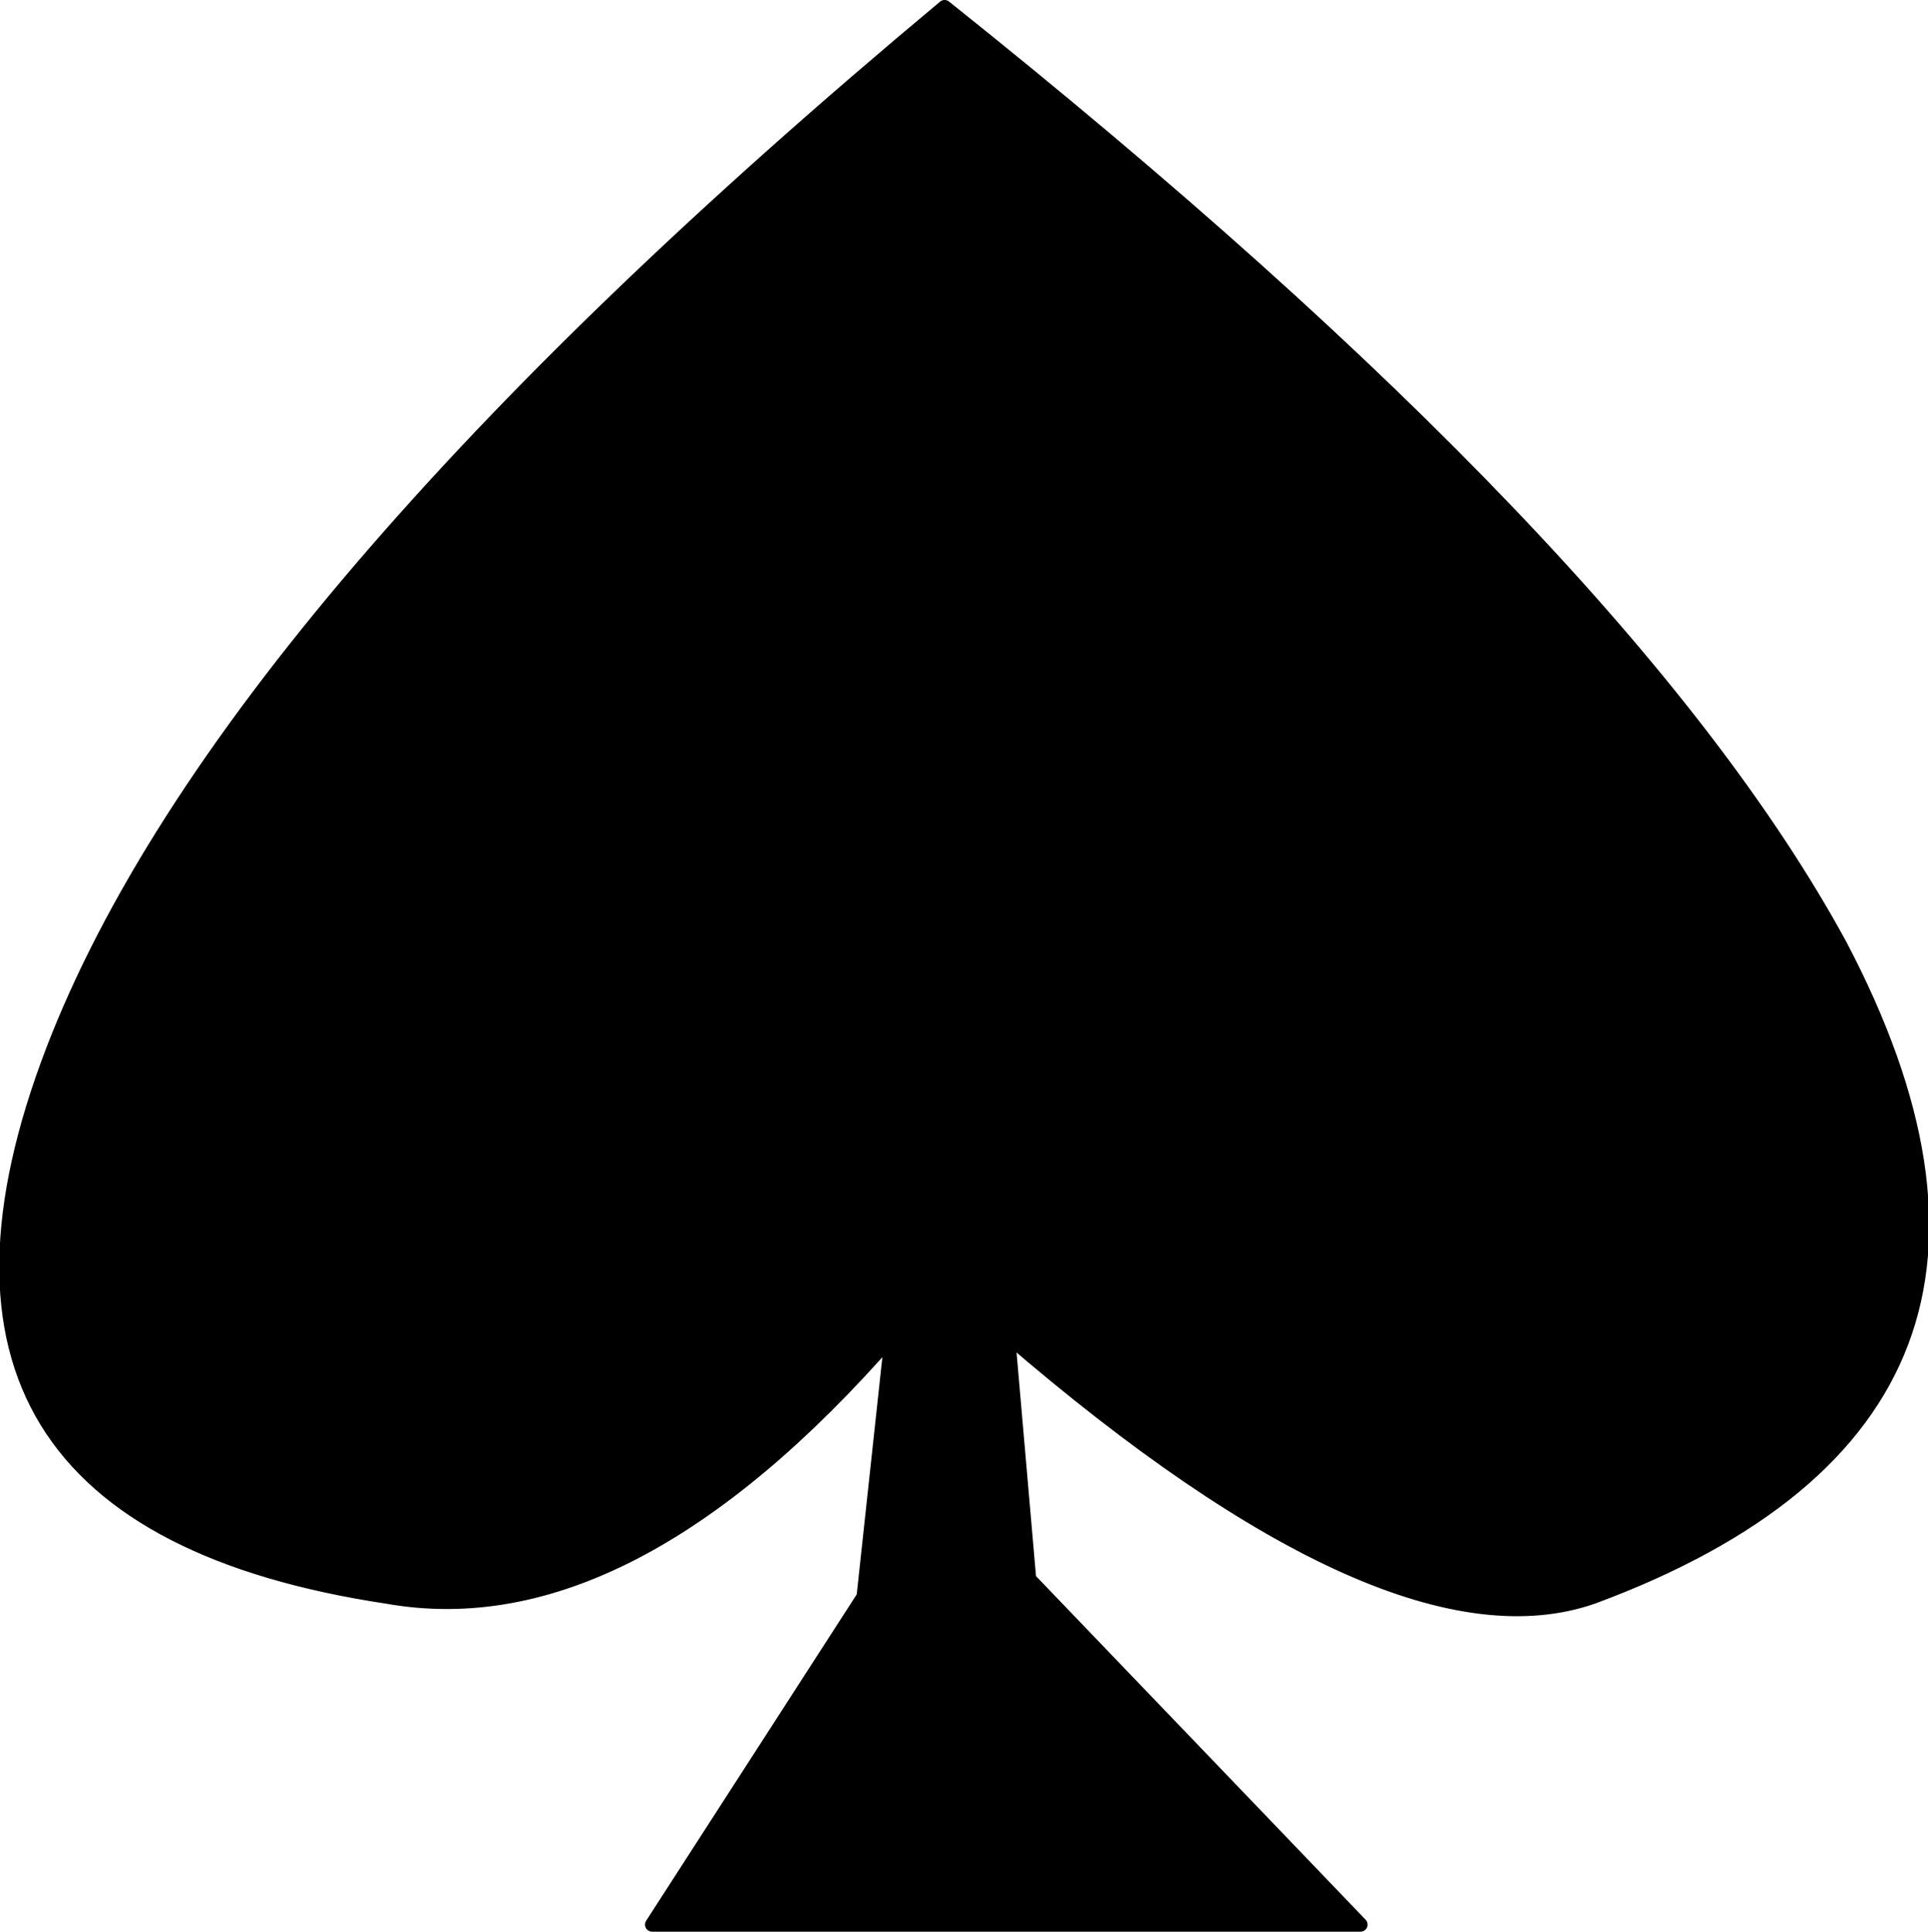
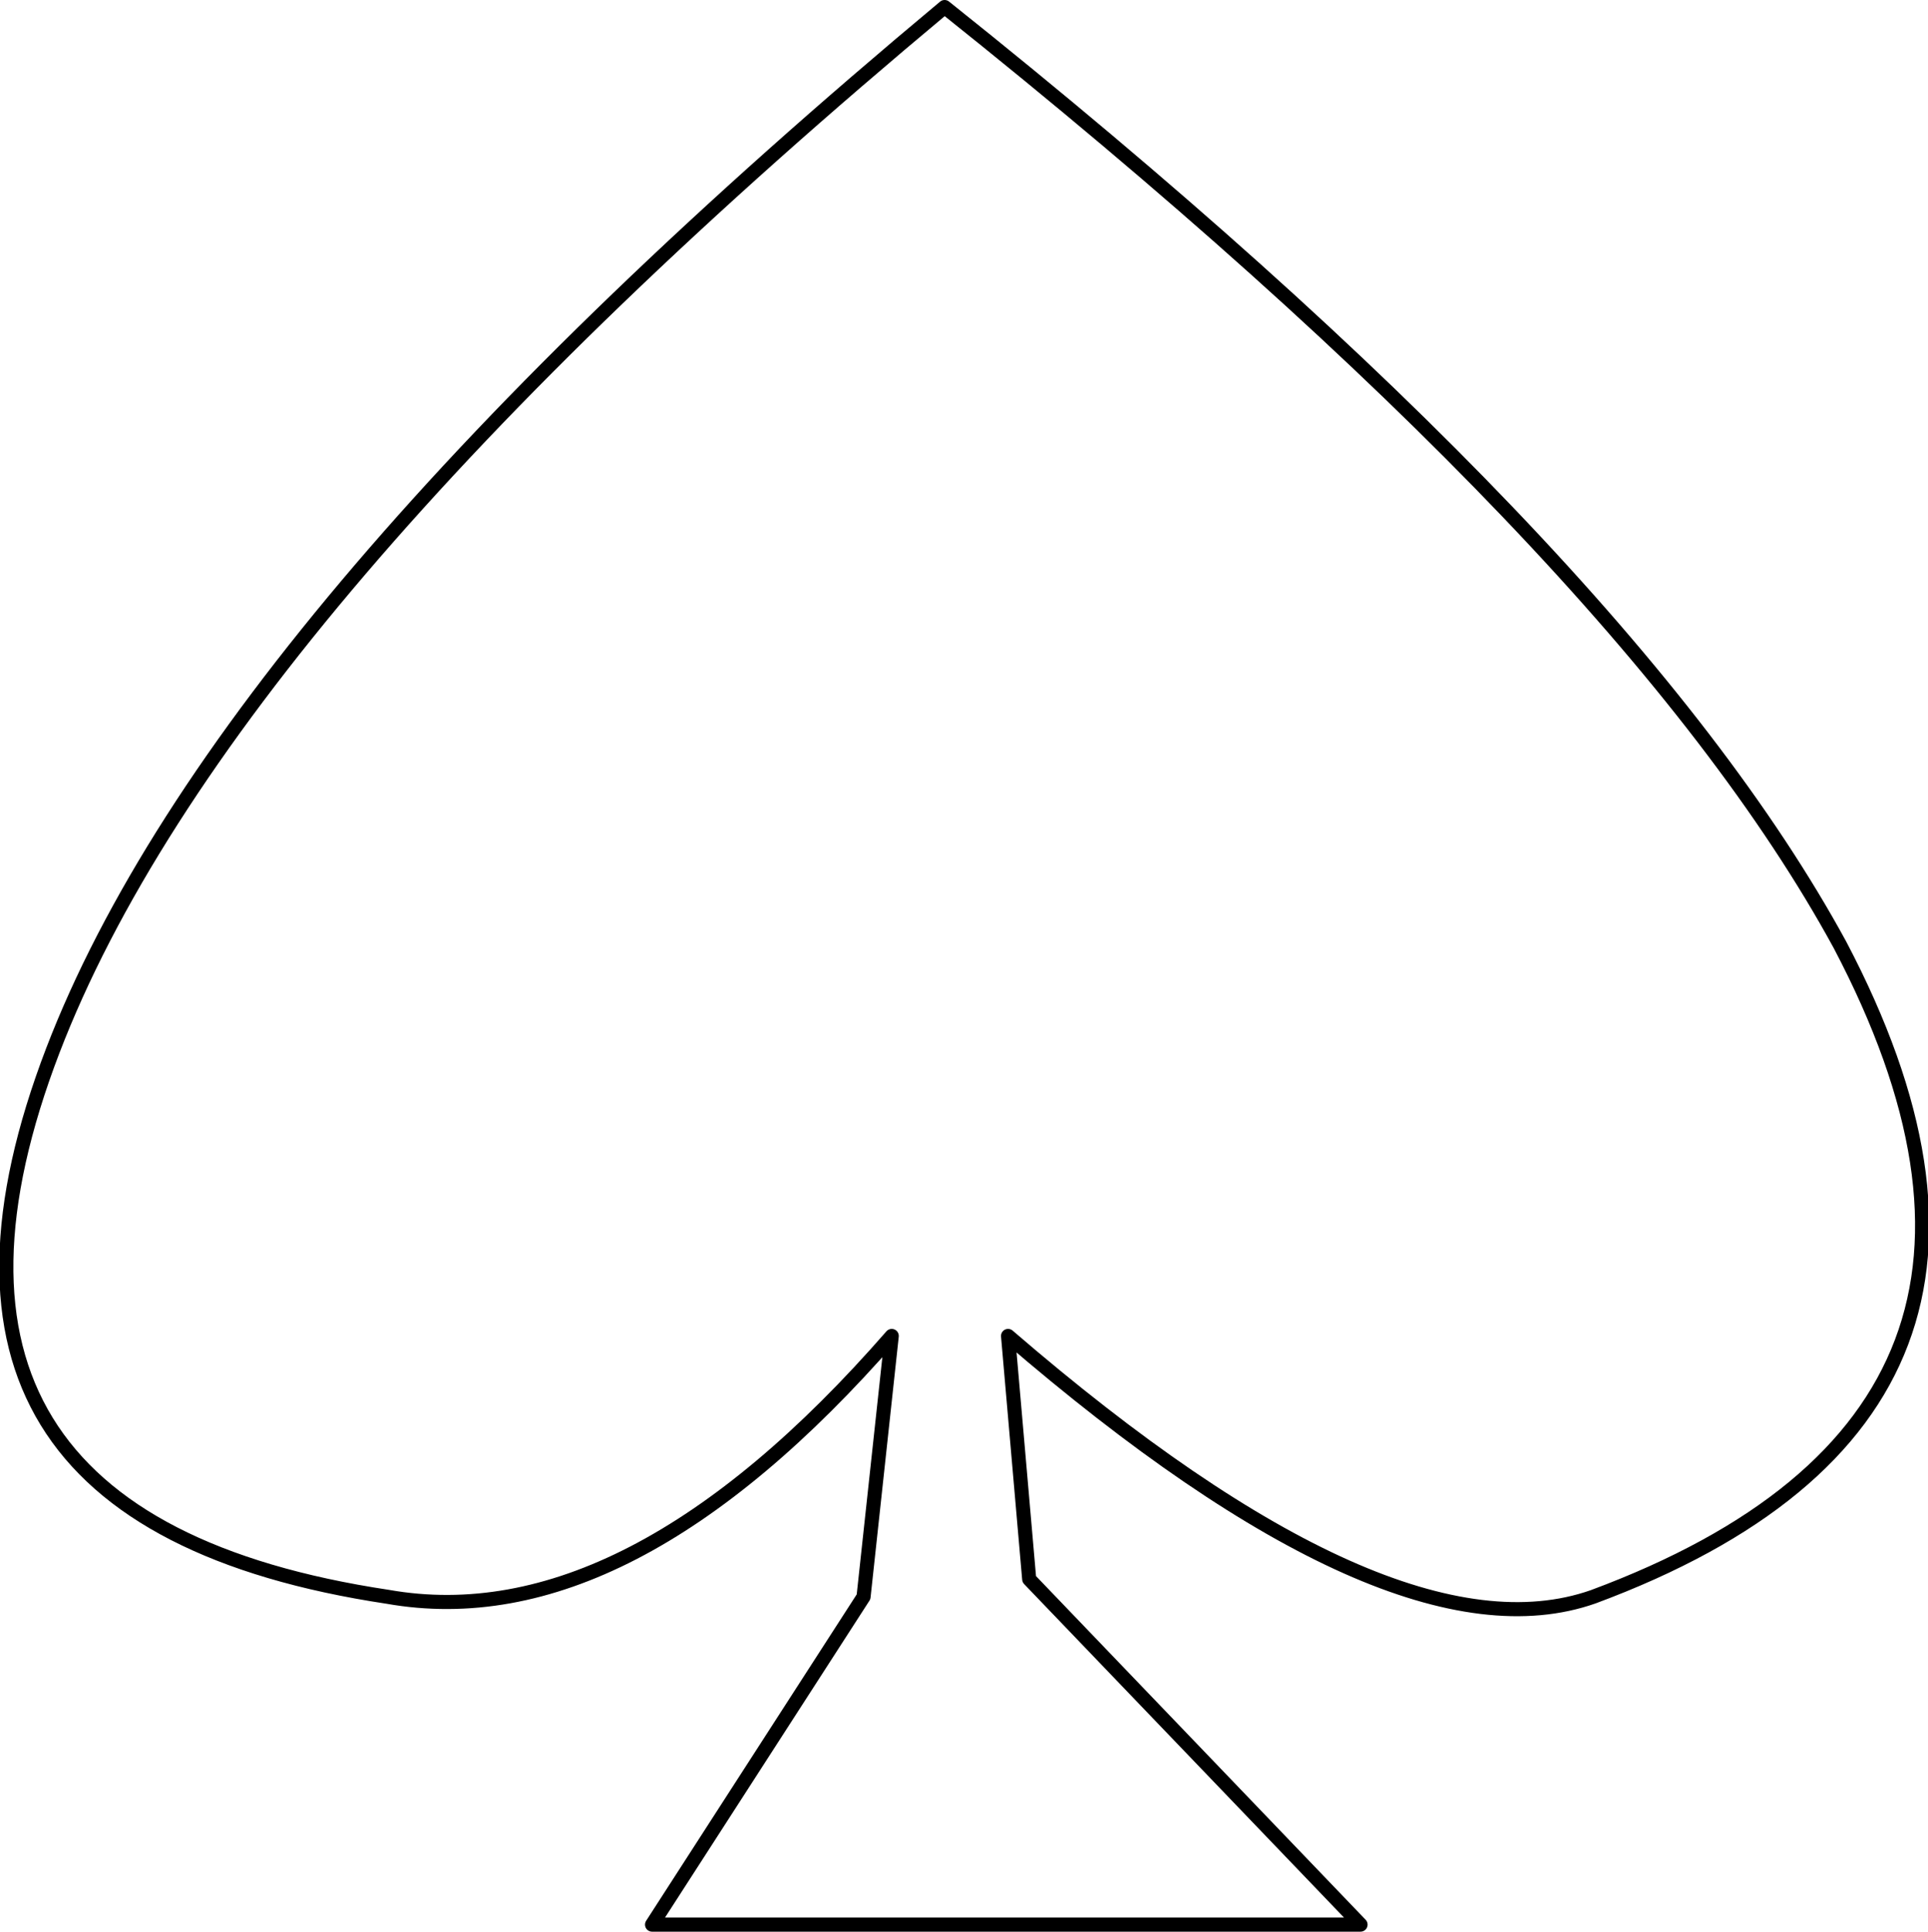
<svg xmlns="http://www.w3.org/2000/svg" height="27.4px" width="27.35px">
  <g transform="matrix(1.0, 0.0, 0.0, 1.0, 13.65, 13.7)">
-     <path d="M8.95 8.95 Q6.1 9.95 0.65 5.25 L0.95 8.7 5.65 13.6 -4.4 13.6 -1.4 8.95 -1.0 5.25 Q-4.75 9.55 -8.15 8.95 -15.45 7.85 -12.9 1.2 -10.5 -5.05 -0.25 -13.6 9.4 -5.9 12.45 -0.3 15.95 6.35 8.95 8.95" fill="#000000" fill-rule="evenodd" stroke="none" />
    <path d="M8.95 8.95 Q15.95 6.35 12.45 -0.3 9.4 -5.9 -0.25 -13.6 -10.5 -5.05 -12.9 1.2 -15.45 7.85 -8.15 8.95 -4.75 9.55 -1.0 5.25 L-1.4 8.95 -4.4 13.6 5.65 13.6 0.95 8.7 0.65 5.25 Q6.1 9.95 8.95 8.95 Z" fill="none" stroke="#000000" stroke-linecap="round" stroke-linejoin="round" stroke-width="0.2" />
  </g>
</svg>